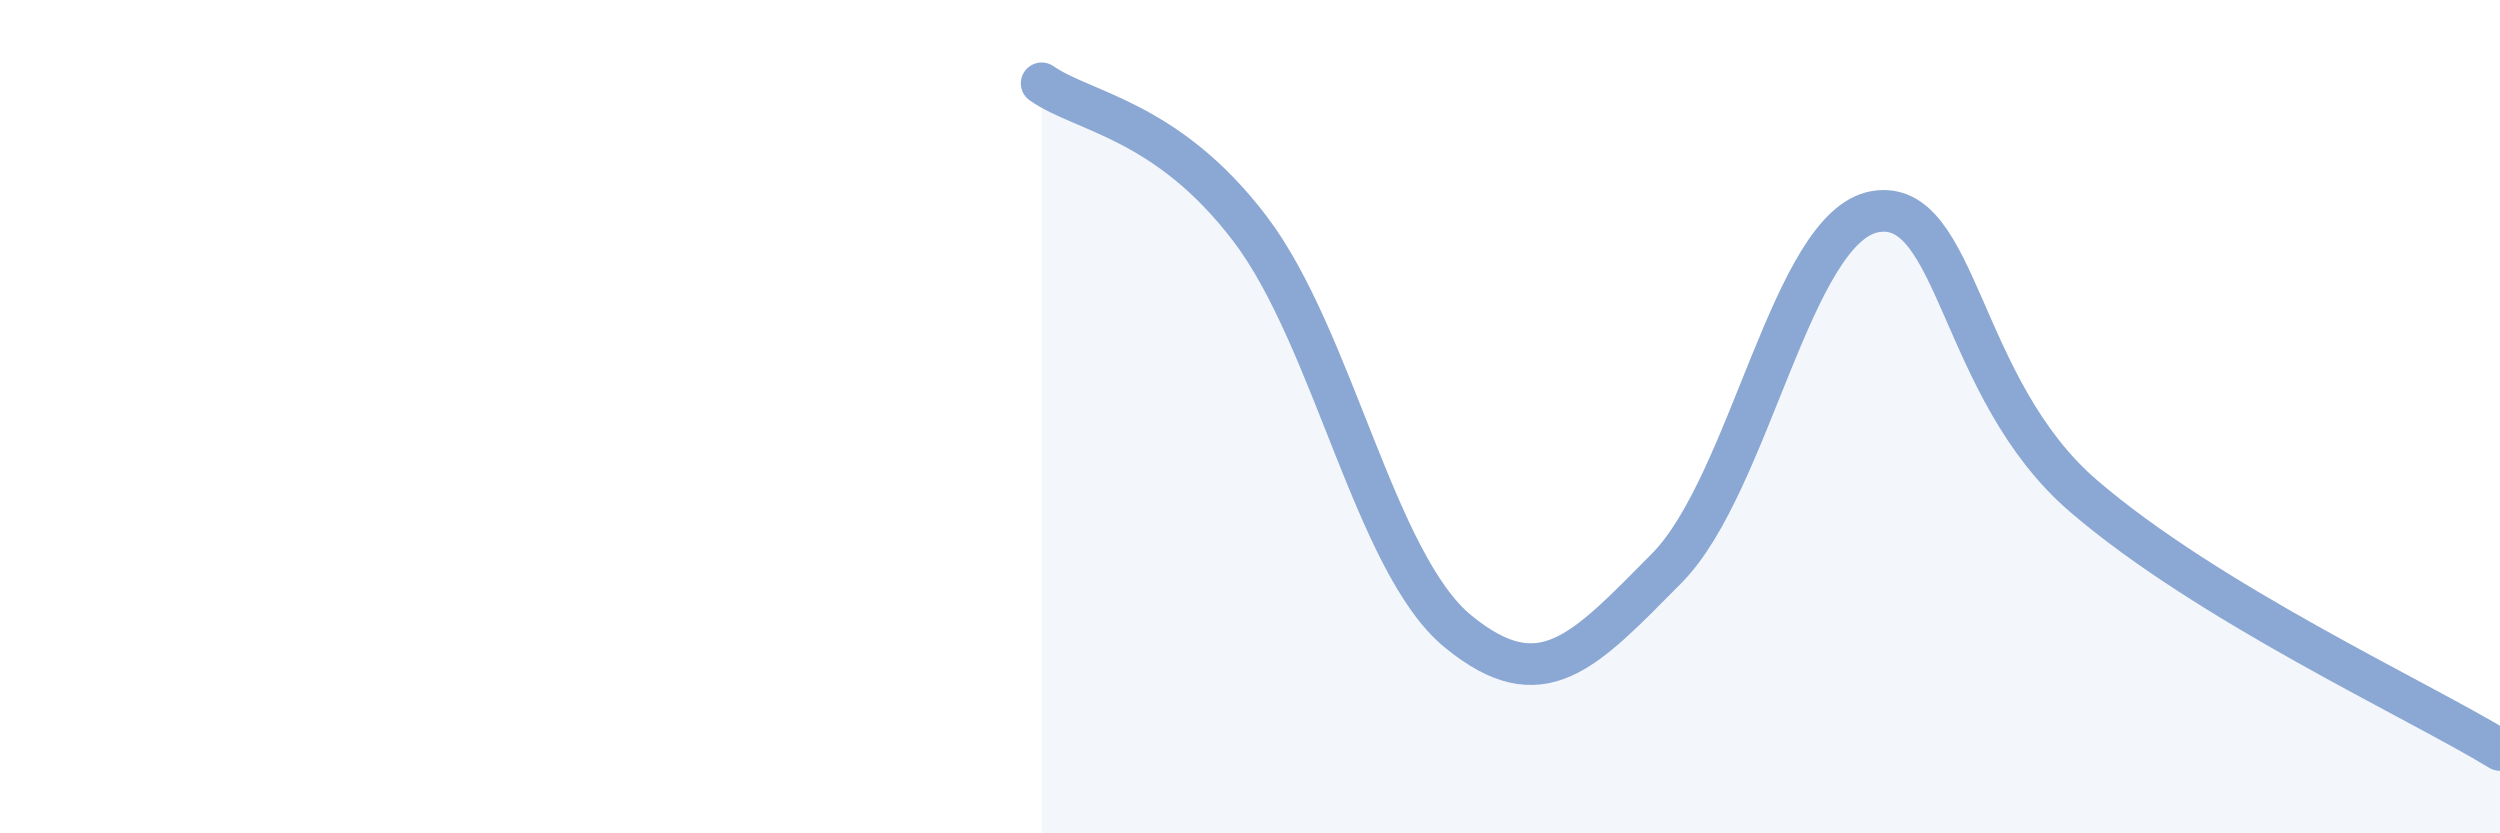
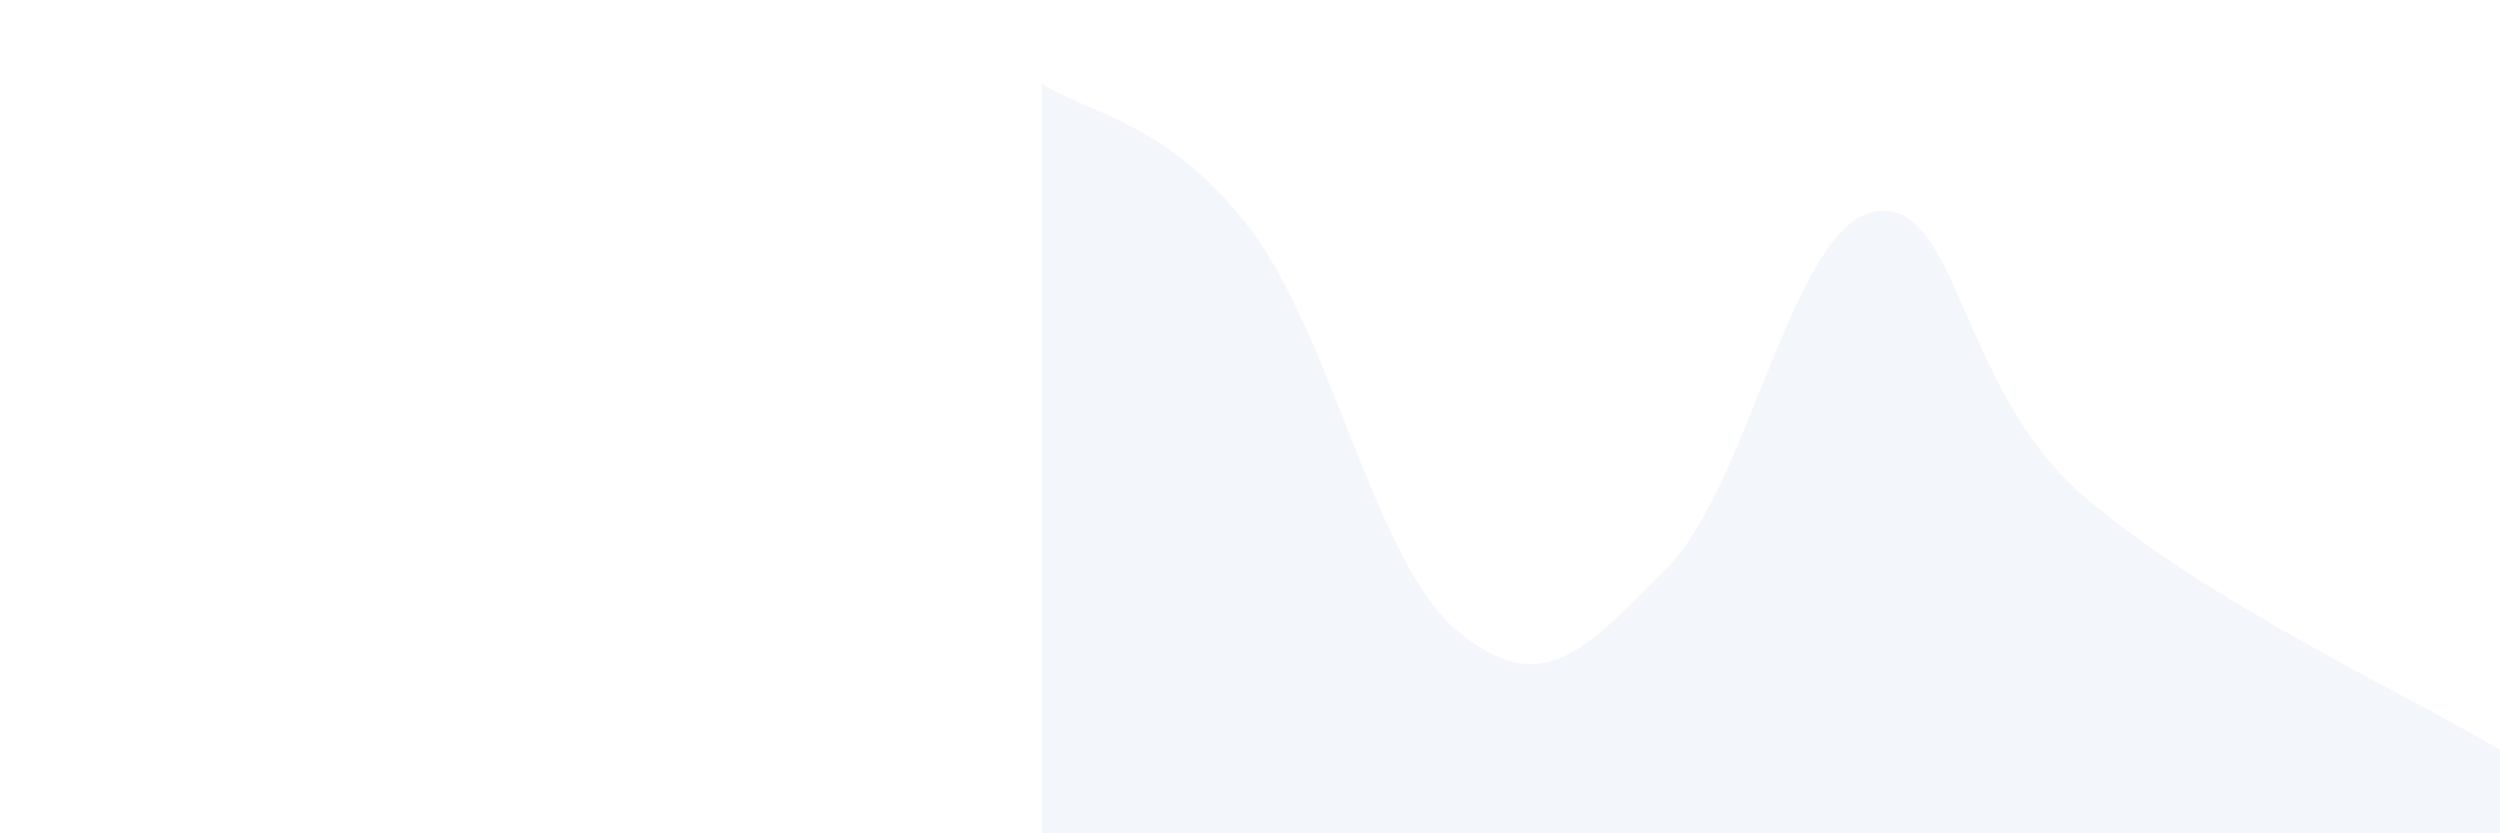
<svg xmlns="http://www.w3.org/2000/svg" width="60" height="20" viewBox="0 0 60 20">
  <path d="M 25,2 C 26,2.7 28,2.86 30,5.49 C 32,8.12 33,13.53 35,15.16 C 37,16.79 38,15.66 40,13.64 C 42,11.62 43,5.43 45,5.08 C 47,4.73 47,9.32 50,11.9 C 53,14.48 58,16.78 60,18L60 20L25 20Z" fill="#8ba7d3" opacity="0.1" stroke-linecap="round" stroke-linejoin="round" />
-   <path d="M 25,2 C 26,2.7 28,2.86 30,5.49 C 32,8.12 33,13.53 35,15.16 C 37,16.79 38,15.66 40,13.64 C 42,11.62 43,5.43 45,5.08 C 47,4.73 47,9.32 50,11.9 C 53,14.48 58,16.78 60,18" stroke="#8ba7d3" stroke-width="1" fill="none" stroke-linecap="round" stroke-linejoin="round" />
</svg>